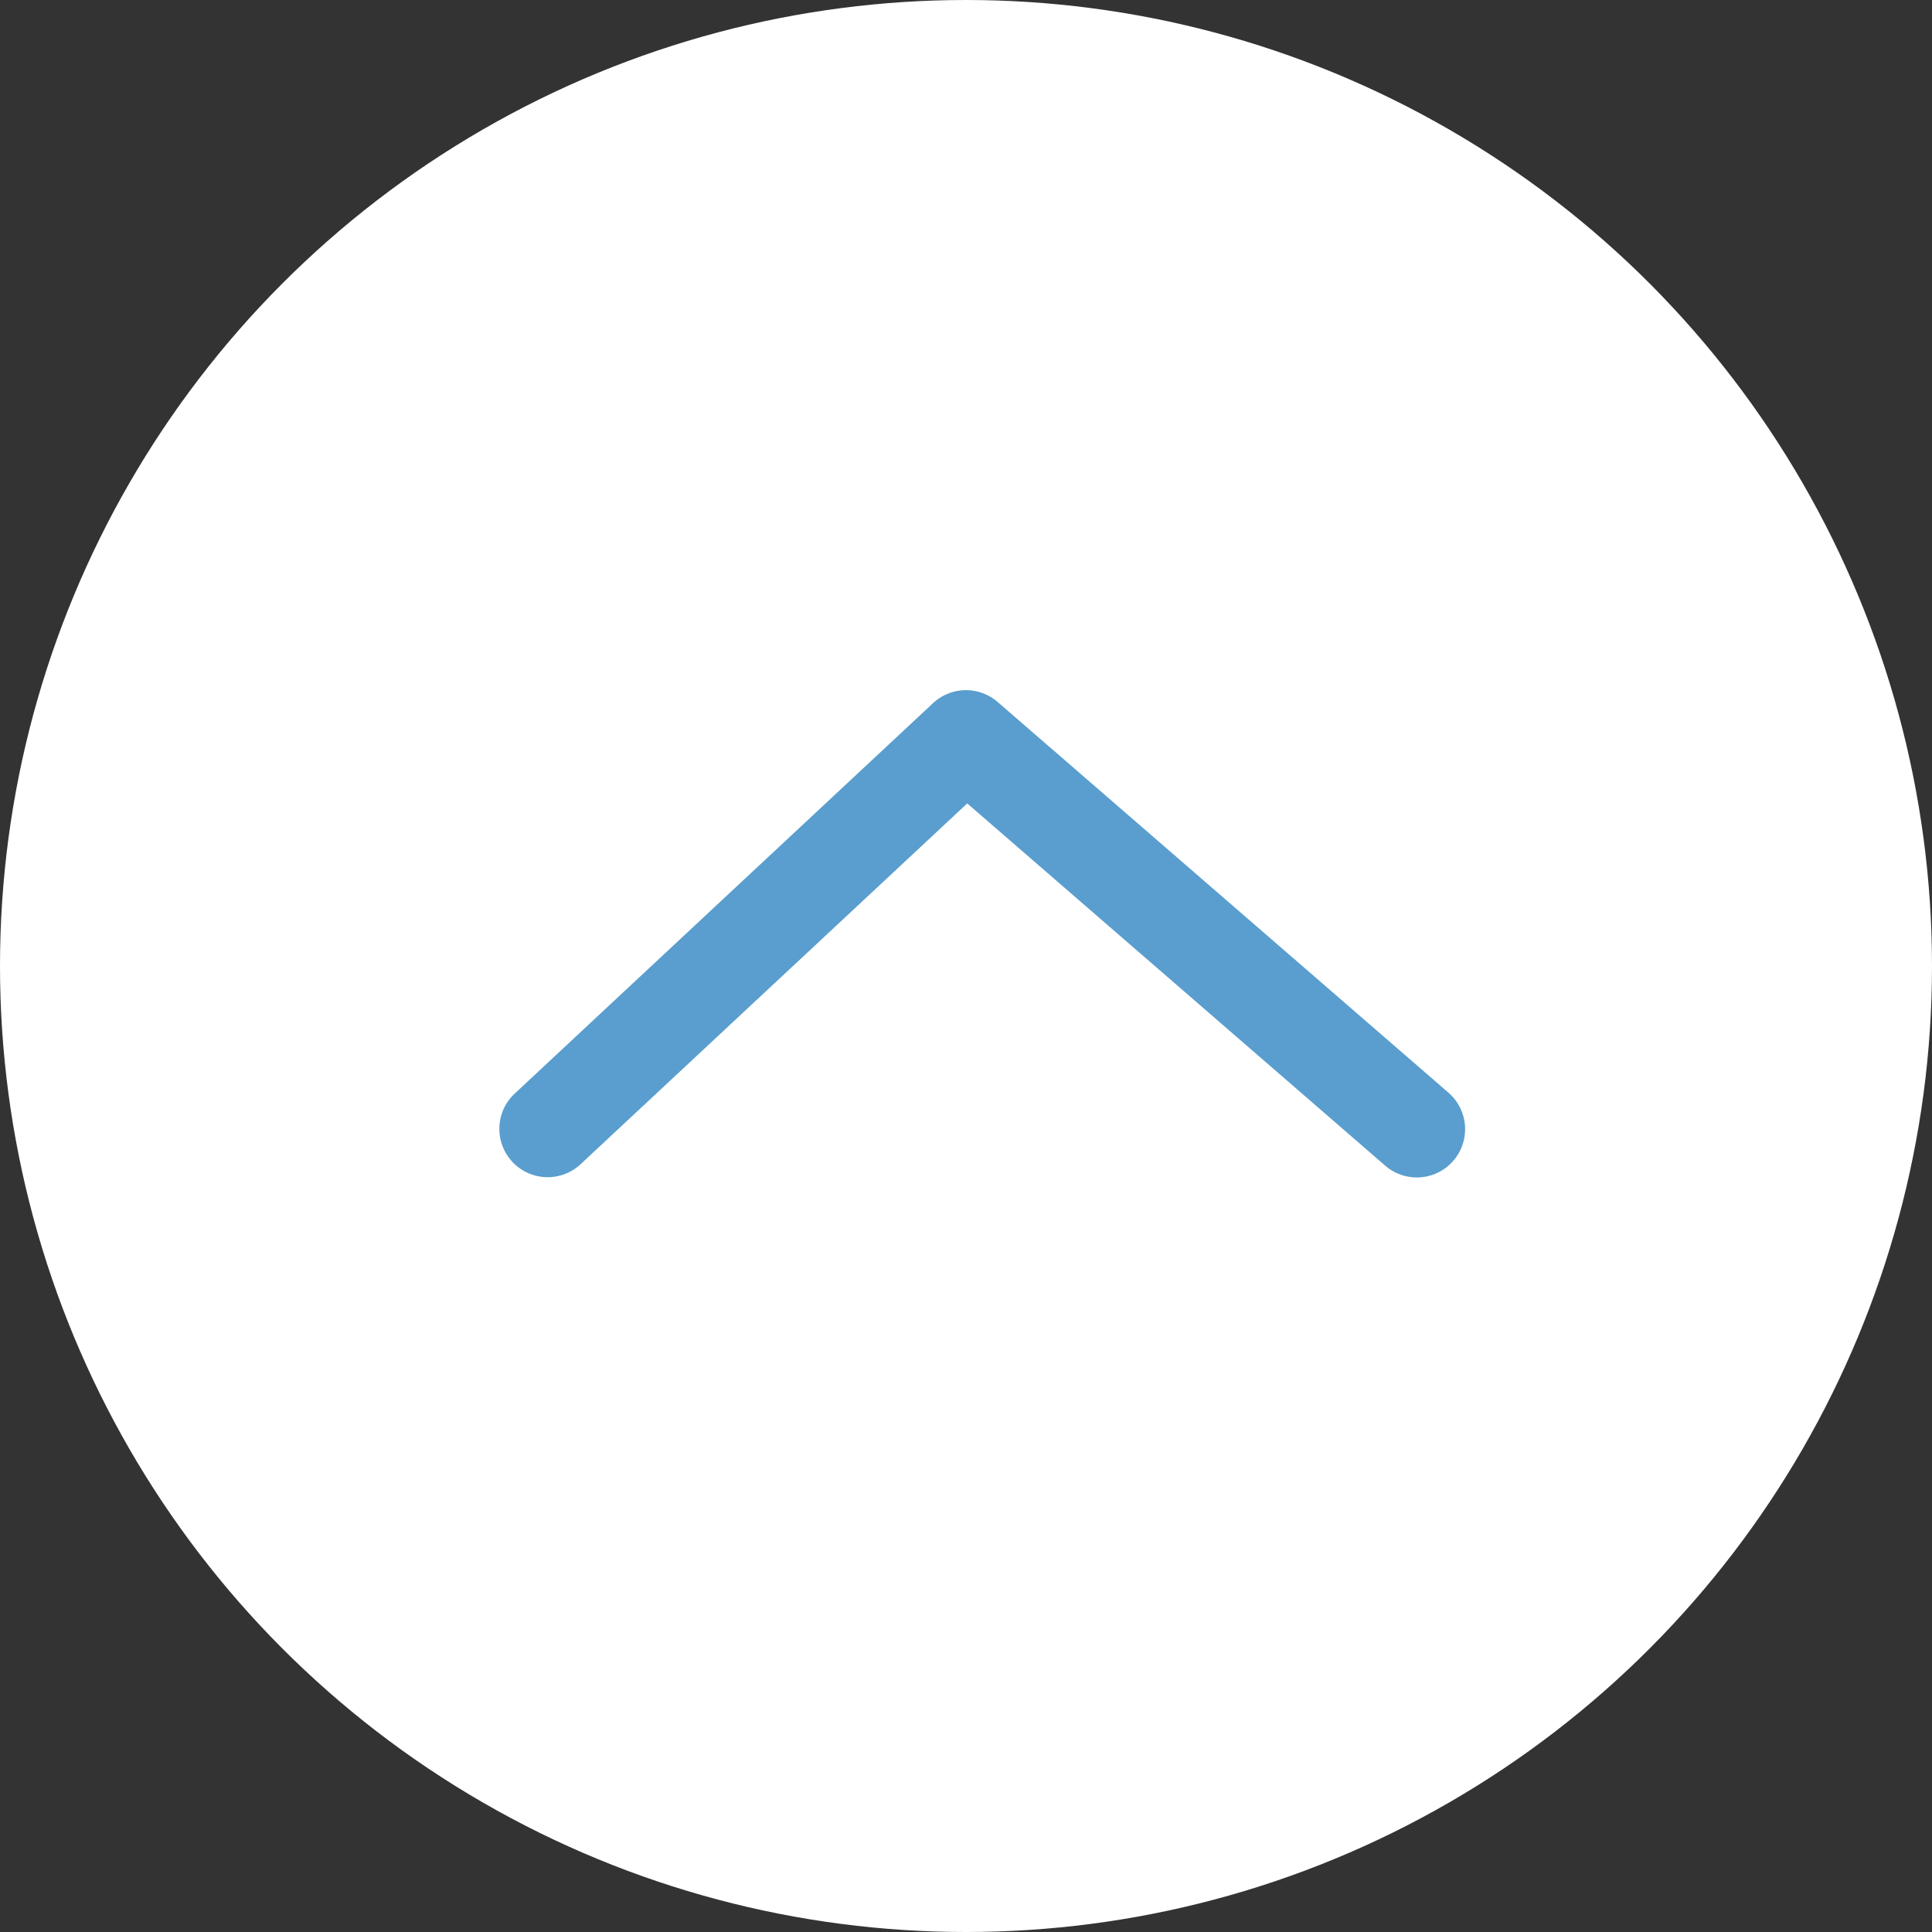
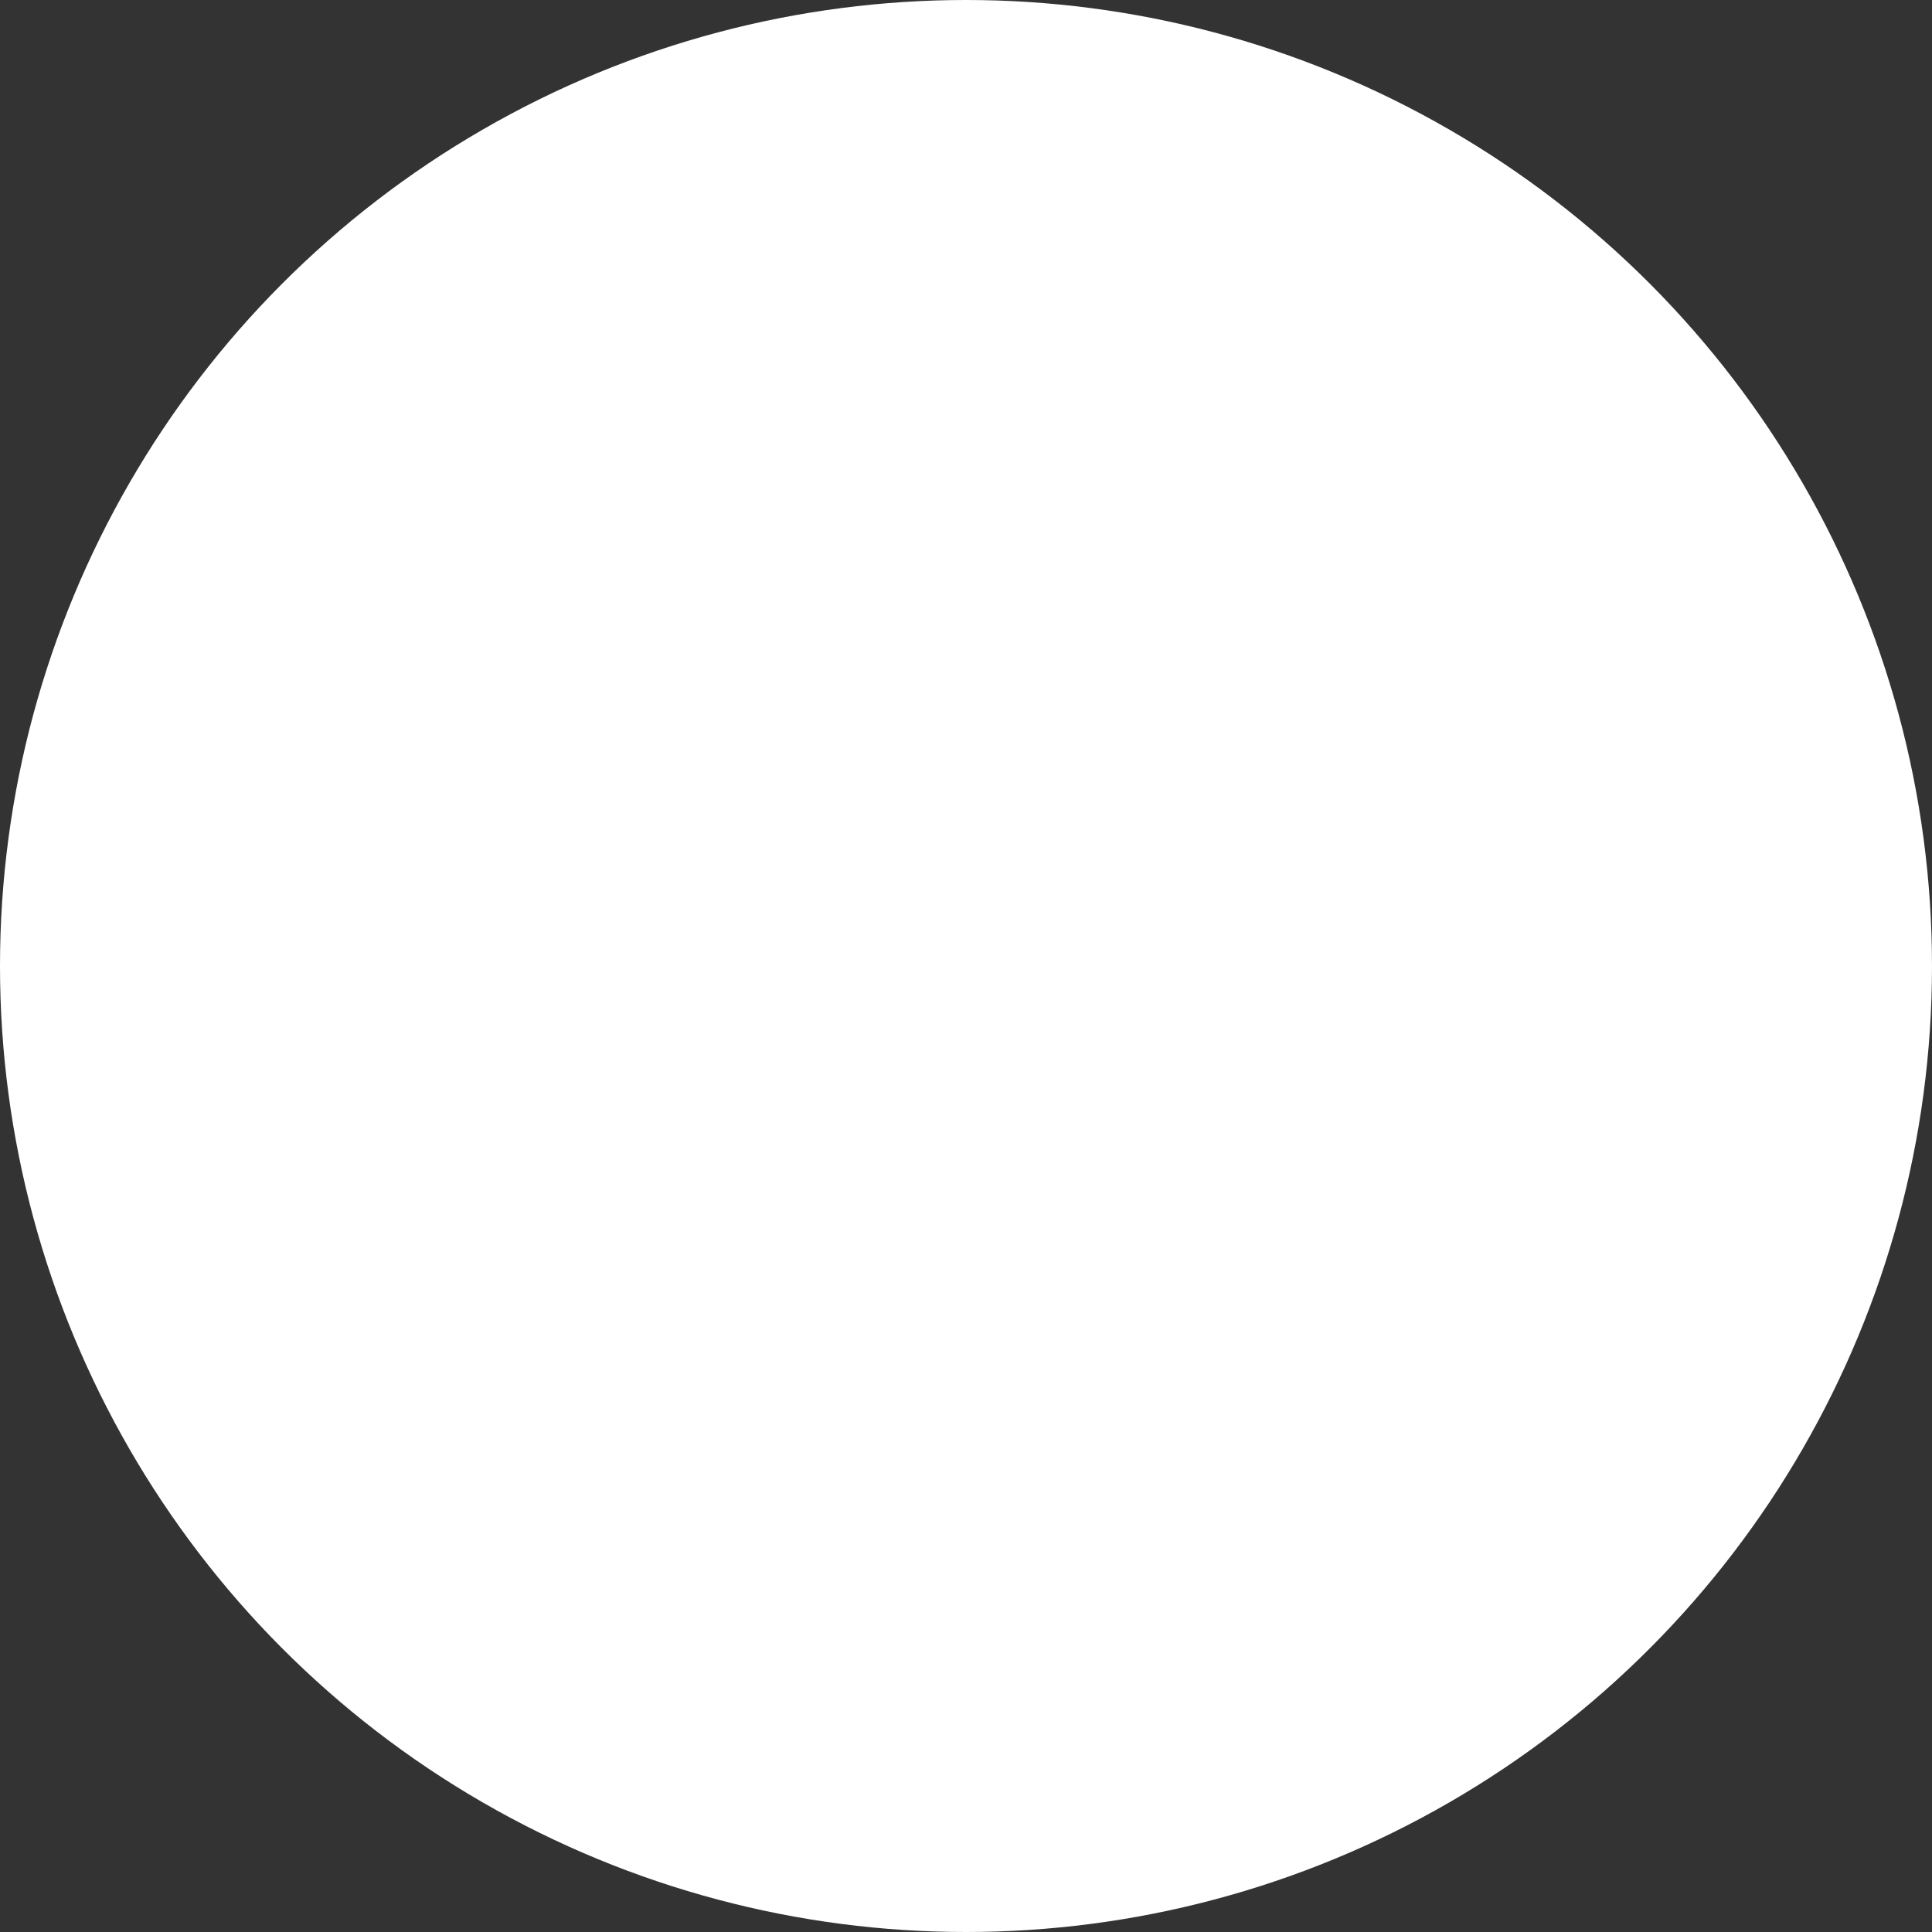
<svg xmlns="http://www.w3.org/2000/svg" width="60" height="60" viewBox="0 0 60 60">
  <rect x="0" y="0" width="60" height="60" fill="#333333" stroke="none" />
  <defs>
    <style>.cls-1{fill:#fff;}.cls-2{fill:#599ece;}</style>
  </defs>
  <g id="レイヤー_2" data-name="レイヤー 2">
    <g id="フッター">
      <circle class="cls-1" cx="30" cy="30" r="30" />
-       <path class="cls-2" d="M43.999,36.566a1.494,1.494,0,0,1-.981-.366l-12.98-11.249L18.023,36.163a1.5,1.5,0,0,1-2.047-2.193l13-12.133a1.501,1.501,0,0,1,2.006-.037l14,12.133a1.5,1.5,0,0,1-.983,2.634Z" />
    </g>
  </g>
</svg>